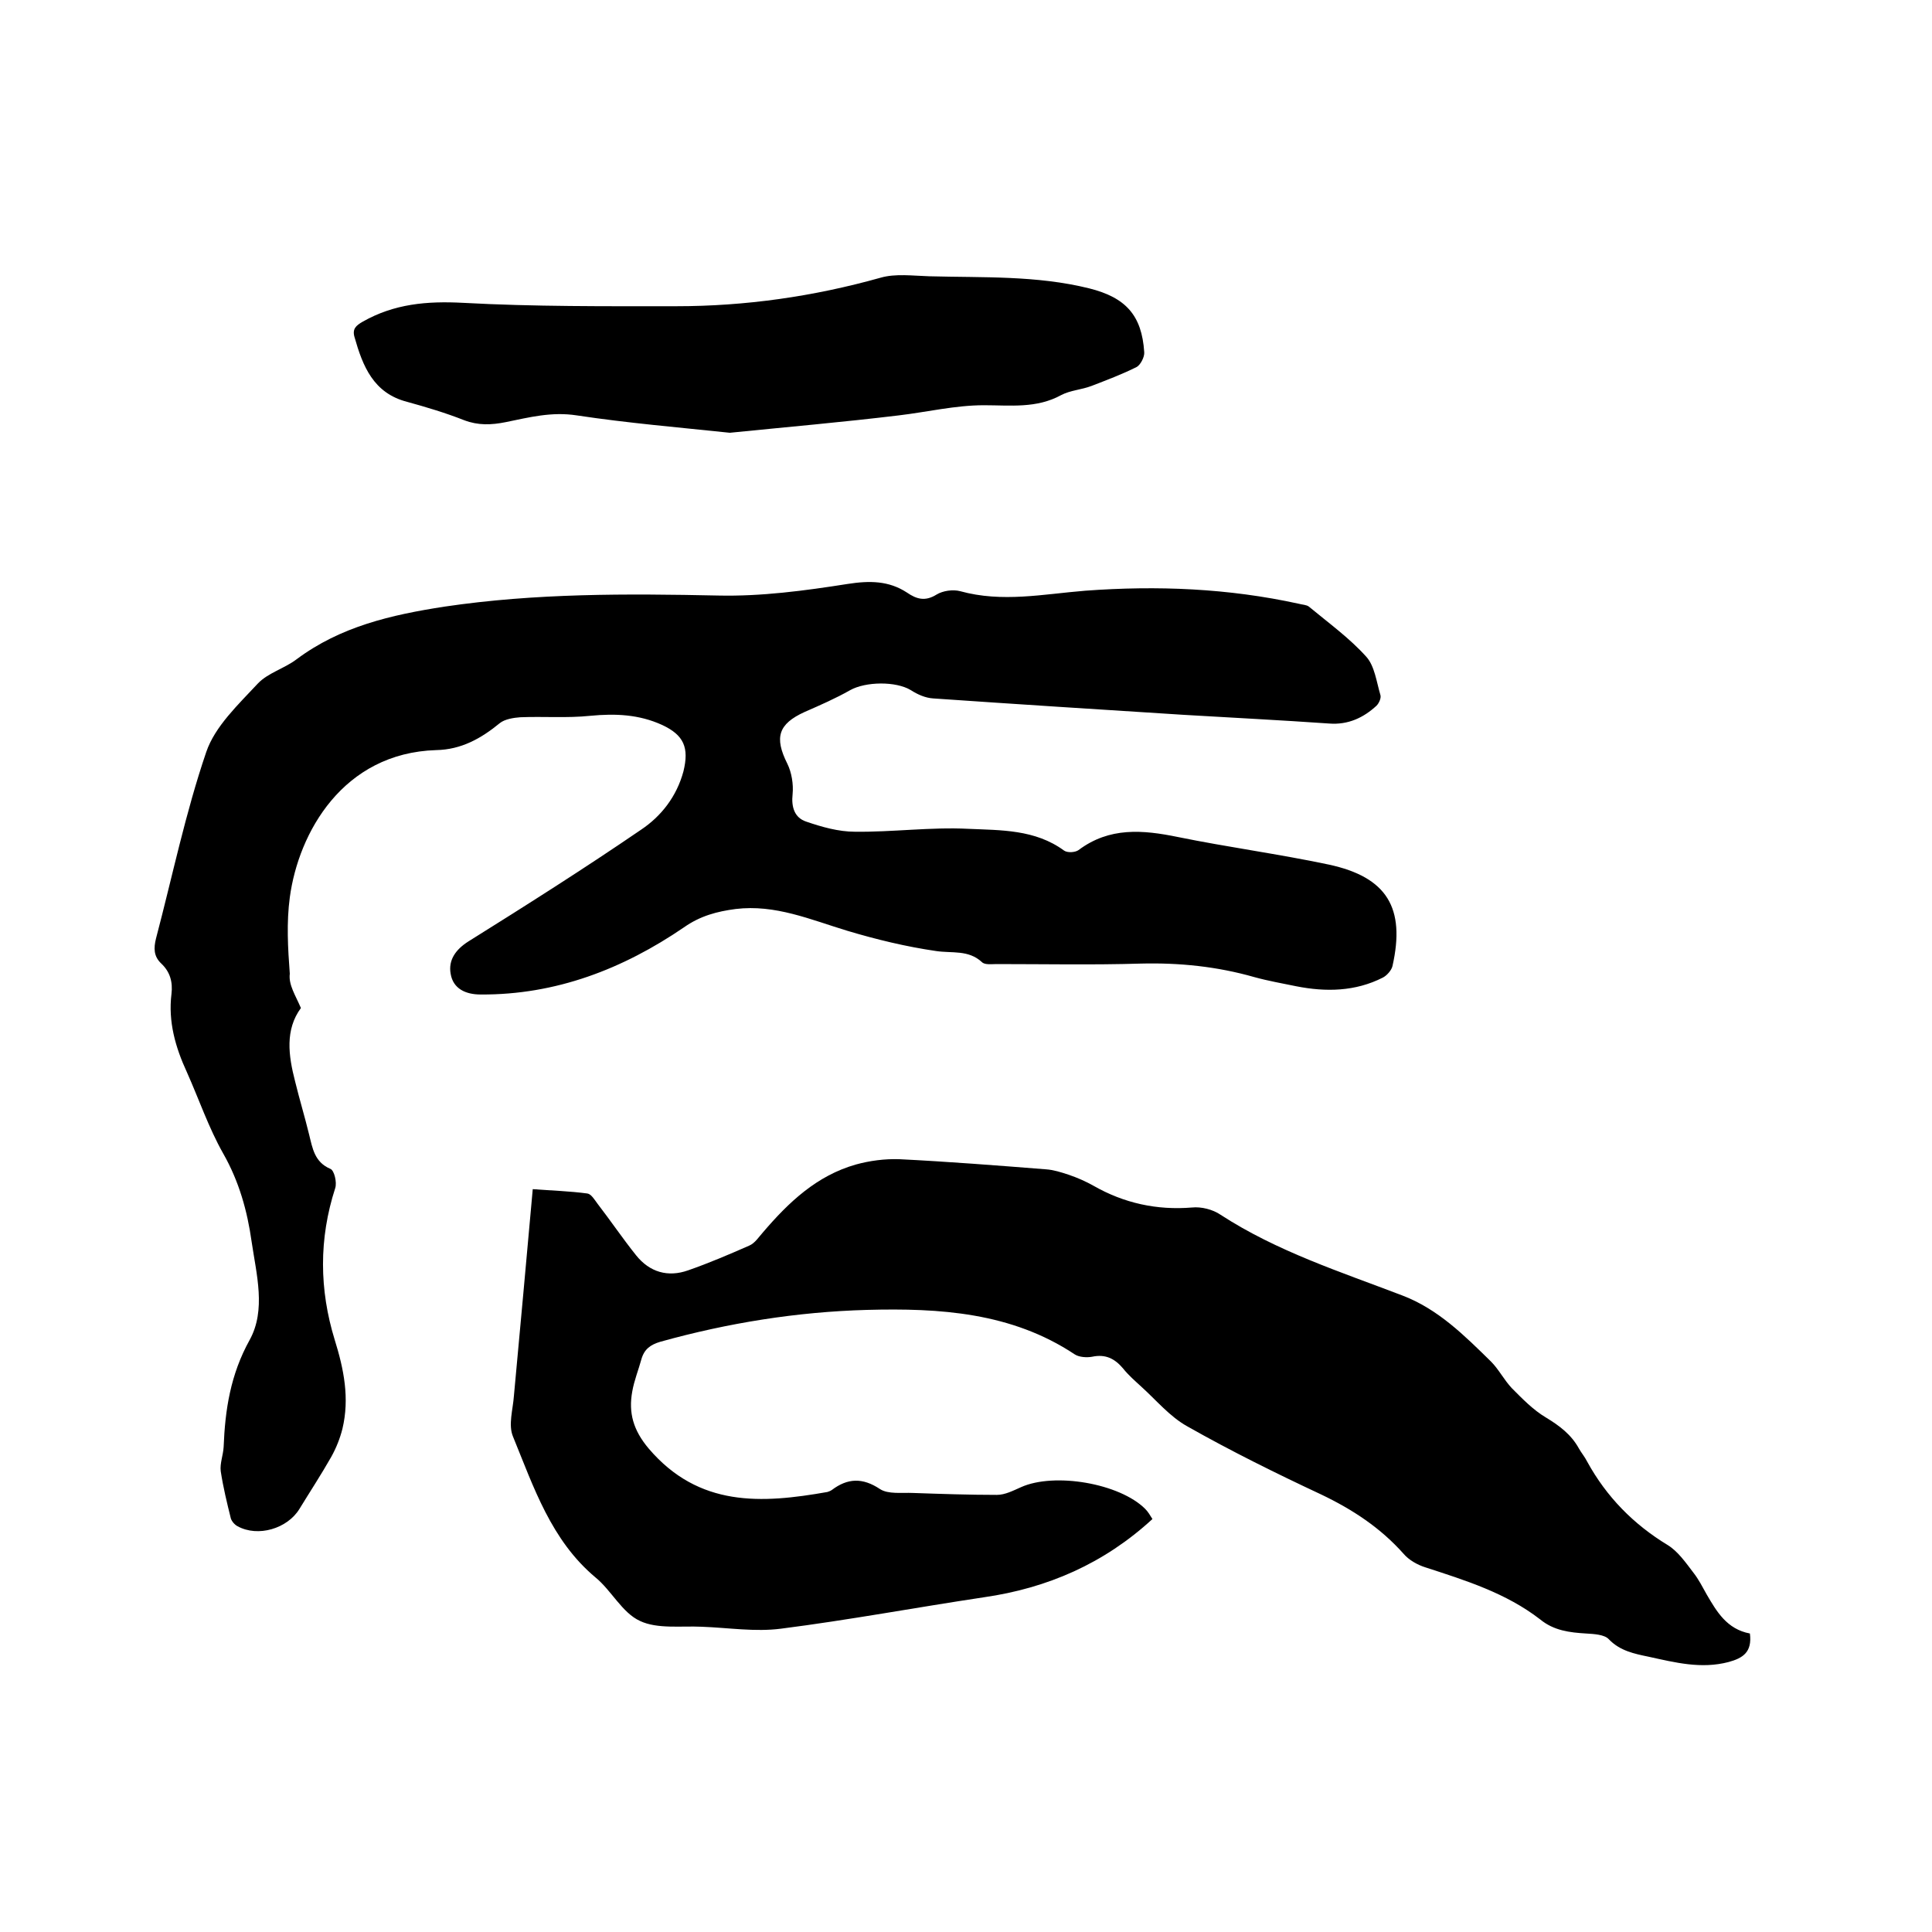
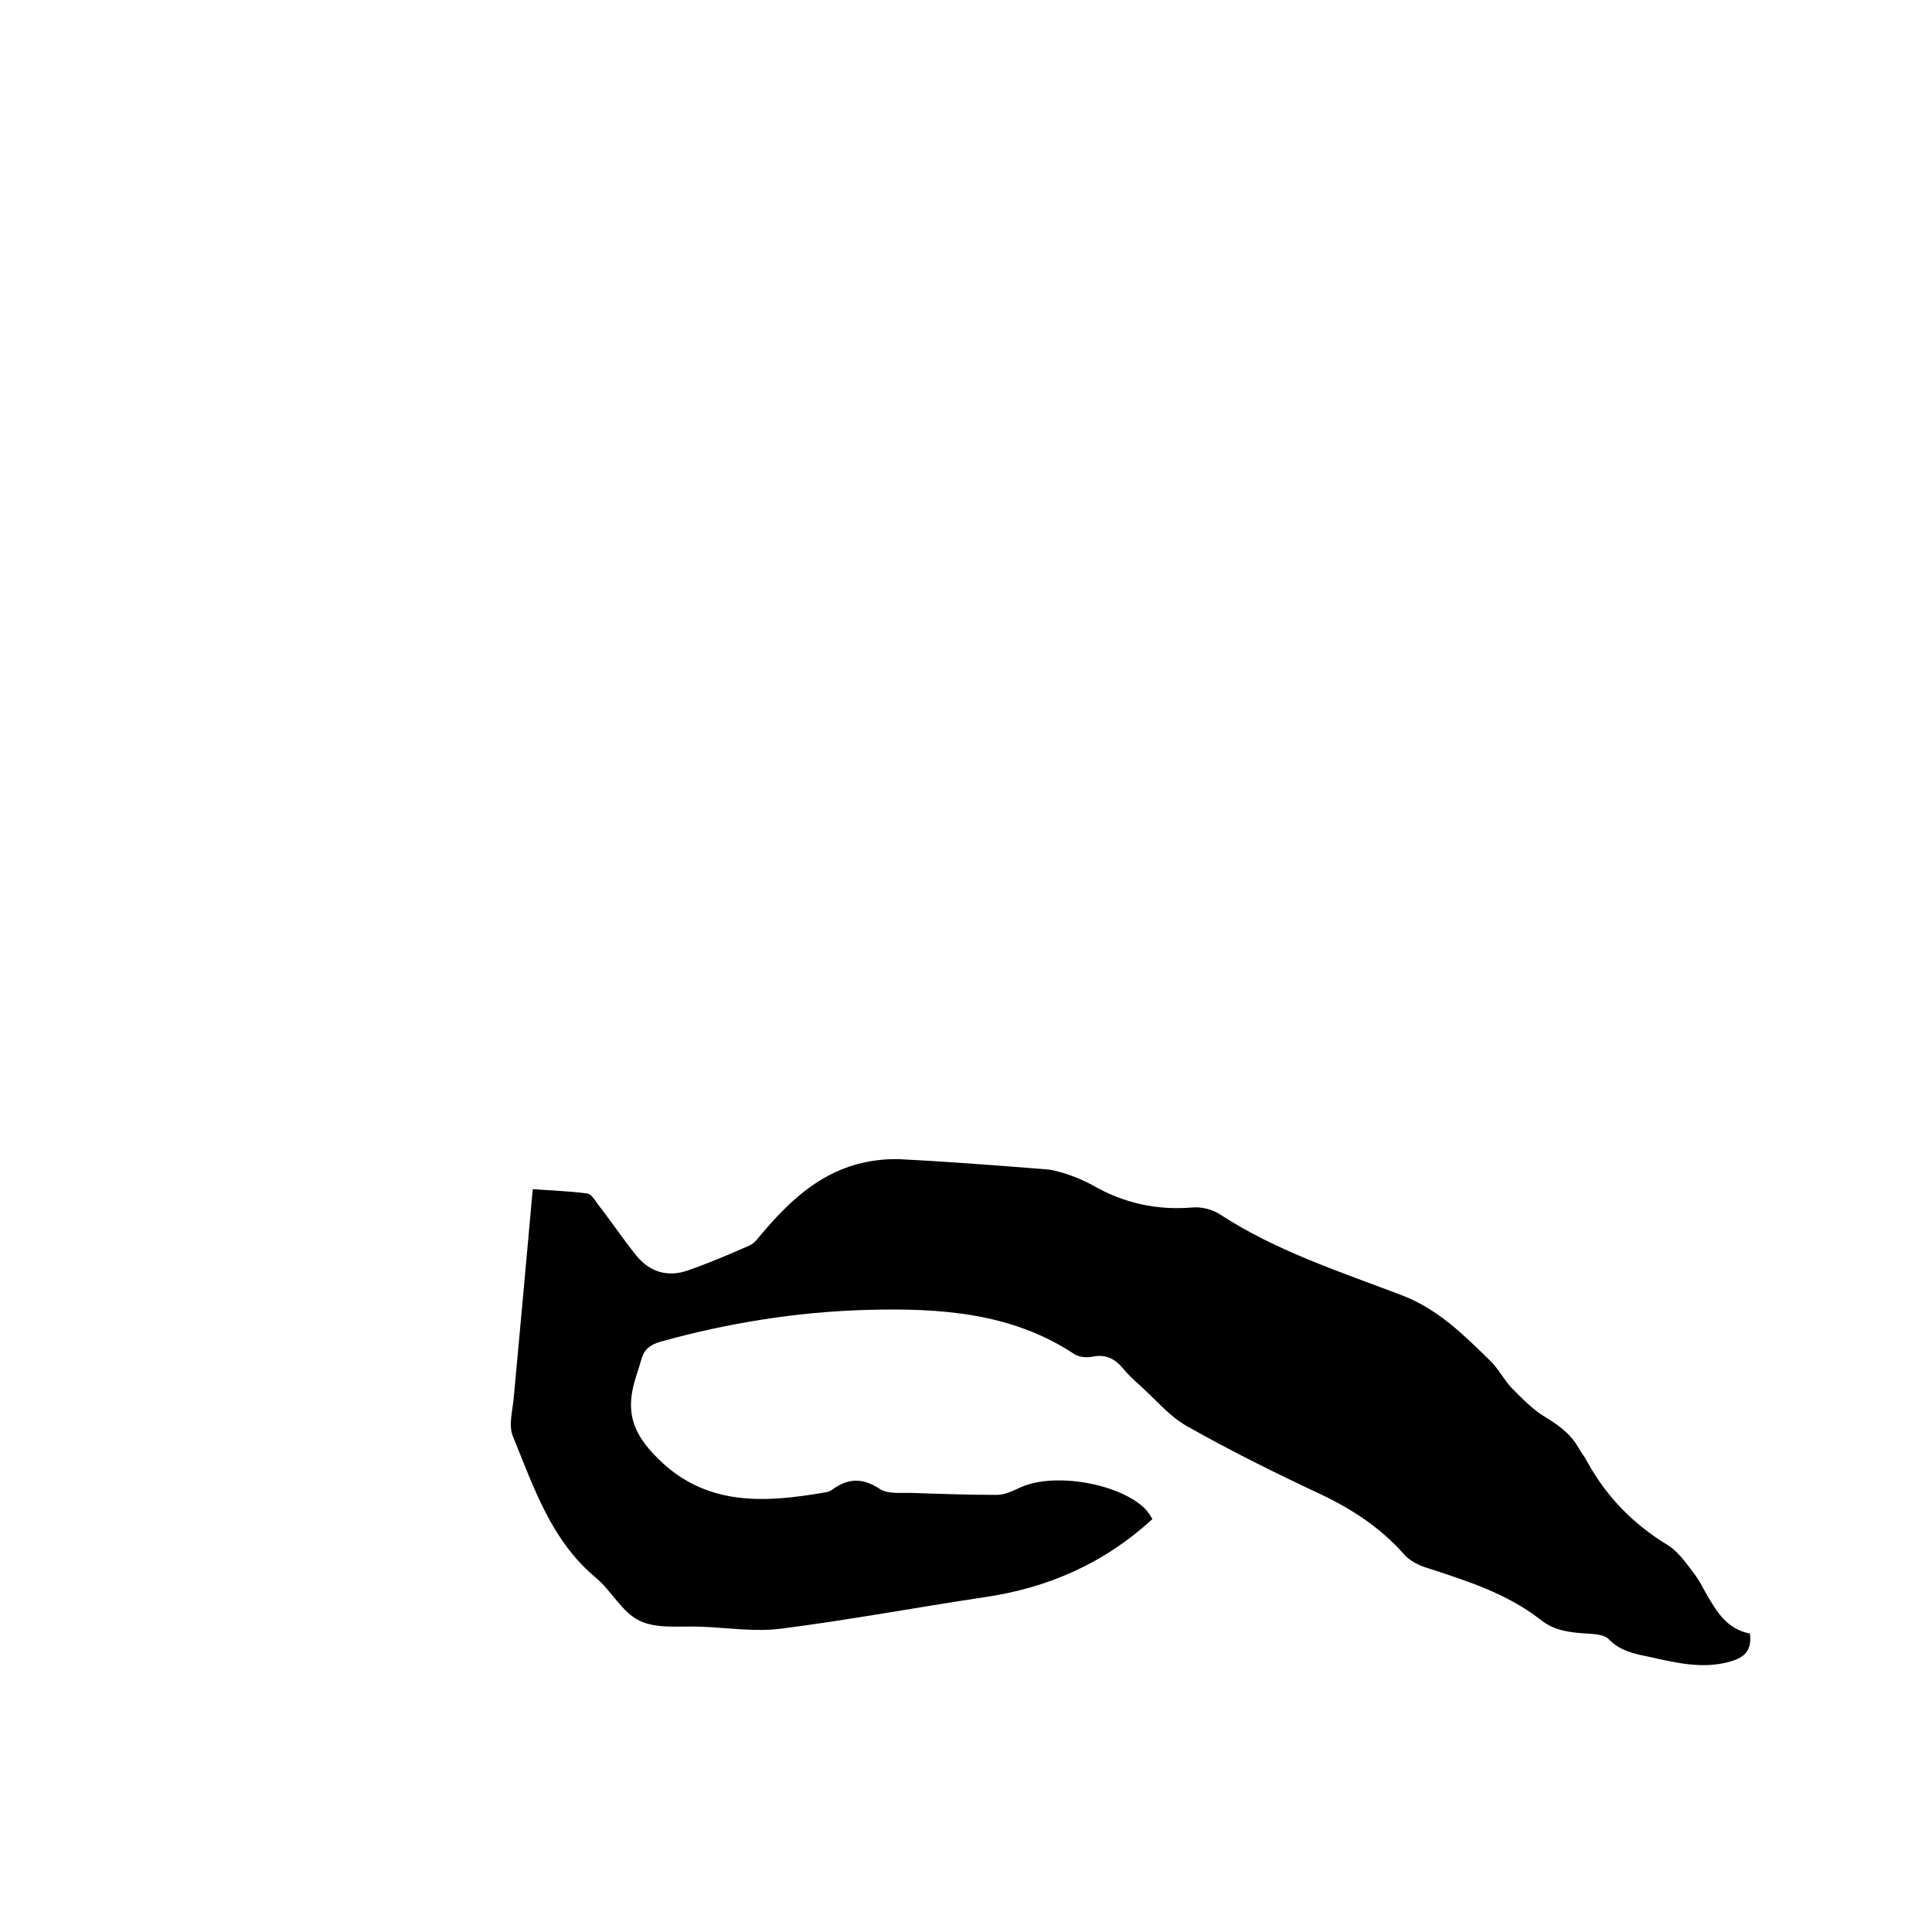
<svg xmlns="http://www.w3.org/2000/svg" enable-background="new 0 0 400 400" viewBox="0 0 400 400">
-   <path d="m62.3 208.7c-3.3 4.5-2.6 9.8-1.2 15.2.9 3.7 2 7.3 2.9 11 .7 2.8 1.1 5.7 4.4 7.1.8.3 1.4 2.8 1 4-3.4 10.5-3.3 21-.1 31.4 1.9 6.1 3.1 12.1 1.6 18.4-.5 2-1.3 4-2.3 5.8-2.1 3.7-4.4 7.2-6.6 10.8-2.5 4.1-8.6 5.9-12.8 3.6-.6-.3-1.2-1-1.4-1.6-.8-3.2-1.6-6.5-2.1-9.8-.2-1.6.5-3.3.6-5 .3-7.7 1.4-15 5.4-22.2 3.4-6.2 1.4-13.5.4-20.3-.9-6.4-2.6-12.5-5.9-18.3-3-5.3-5-11.2-7.5-16.8-2.4-5.2-3.9-10.5-3.2-16.2.3-2.5-.3-4.6-2.1-6.3-1.6-1.5-1.6-3.2-1.1-5.2 3.4-12.9 6.1-26 10.4-38.6 1.8-5.3 6.6-9.8 10.7-14.2 2.1-2.2 5.5-3.1 8-5 9.1-6.8 19.6-9.2 30.6-10.9 18.9-2.8 37.7-2.7 56.7-2.3 8.9.2 17.9-1 26.8-2.4 4.5-.7 8.5-.7 12.3 1.8 1.9 1.3 3.7 1.9 6.1.4 1.3-.8 3.4-1.1 4.9-.7 8.7 2.4 17.2.6 25.9-.1 14.9-1.1 29.6-.5 44.2 2.7.7.2 1.6.2 2.1.6 4.1 3.4 8.4 6.5 11.9 10.4 1.7 1.9 2.1 5.2 2.9 7.9.2.6-.3 1.7-.8 2.2-2.7 2.5-5.9 4-9.8 3.7-10-.7-20-1.2-30.1-1.8-17.3-1.1-34.6-2.2-51.9-3.4-1.6-.1-3.2-.8-4.6-1.7-3.1-1.9-9.4-1.8-12.6 0-3 1.7-6.2 3.1-9.4 4.5-5.5 2.5-6.3 5.3-3.6 10.7.9 1.8 1.3 4.3 1.1 6.3-.3 2.7.4 4.9 2.8 5.7 3.2 1.1 6.7 2.1 10.1 2.1 7.8.1 15.7-1 23.5-.6 6.7.3 13.8.1 19.8 4.5.7.5 2.3.4 3-.1 6.4-4.8 13.3-4.2 20.6-2.7 10.3 2.1 20.8 3.5 31.2 5.7 12.1 2.6 15.9 9 13.2 21-.2.9-1.2 2-2 2.4-5.7 2.9-11.8 3-17.9 1.8-2.9-.6-5.8-1.1-8.7-1.9-7.7-2.2-15.5-3-23.5-2.8-9.9.3-19.9.1-29.9.1-1 0-2.4.2-3-.4-2.8-2.6-6.2-1.8-9.5-2.3-6.2-.9-12.4-2.4-18.4-4.2-7.6-2.3-14.9-5.5-23.1-4.5-3.8.5-7.3 1.4-10.7 3.8-12.6 8.6-26.5 14-42.1 13.9-3.1 0-5.7-1.2-6.2-4.3-.5-2.8 1-5 3.7-6.7 12-7.5 24-15.1 35.7-23.1 4.2-2.8 7.4-6.9 8.8-12.1 1.2-4.9.1-7.5-4.4-9.6-4.8-2.2-9.7-2.4-14.9-1.9-4.8.5-9.7.1-14.5.3-1.4.1-3.2.4-4.2 1.2-3.9 3.2-8 5.5-13.2 5.6-19.3.6-28.5 17.1-30.3 30.5-.7 5.2-.4 10.5 0 15.8-.3 2.3 1.2 4.5 2.3 7.1z" />
  <path d="m362.3 338.2c.5 3.9-1.5 5.1-4.4 5.9-5.7 1.5-11.1.1-16.6-1.1-2.9-.6-5.9-1.2-8.2-3.6-.9-1-3.1-1.1-4.7-1.2-3.4-.2-6.7-.6-9.5-2.9-7.1-5.5-15.5-8.1-23.8-10.8-1.6-.5-3.4-1.5-4.5-2.8-4.8-5.4-10.6-9.2-17.1-12.3-9.4-4.4-18.7-9-27.7-14.1-3.6-2-6.4-5.4-9.5-8.2-1.3-1.2-2.7-2.4-3.8-3.8-1.7-2-3.6-3-6.4-2.4-1.1.2-2.7.1-3.6-.5-13.1-8.7-28-9.6-43-9.2-14.5.4-28.8 2.7-42.8 6.6-2 .6-3.3 1.5-3.9 3.6-.6 2.2-1.5 4.4-1.9 6.7-.8 4.4.2 8 3.4 11.8 10.4 12.2 23.4 11.4 37 9 .3-.1.6-.2.9-.4 3.3-2.5 6.4-2.6 10-.2 1.7 1.1 4.5.7 6.8.8 5.8.2 11.6.4 17.4.4 1.7 0 3.4-.9 5-1.6 6.9-3.1 20.4-.8 25.7 4.5.6.6 1 1.3 1.5 2.1-10 9.2-21.7 14.3-34.9 16.2-14 2.1-27.9 4.7-42 6.5-5.4.7-10.9-.2-16.4-.4-4.3-.2-9.2.5-12.8-1.2-3.7-1.7-5.9-6.3-9.2-9-9.2-7.7-12.8-18.7-17.1-29.2-1-2.4 0-5.6.2-8.4 1.3-14.1 2.6-28.2 3.9-42.8 3.9.3 7.6.4 11.3.9.8.1 1.5 1.3 2.1 2.1 2.7 3.5 5.2 7.2 8 10.7s6.6 4.6 10.8 3.1c4.3-1.5 8.5-3.3 12.6-5.1 1.2-.5 2-1.8 2.9-2.8 5.3-6.2 11.1-11.7 19.2-14 2.9-.8 6-1.2 9-1.1 10.1.5 20.3 1.3 30.4 2.1 1.5.1 3.1.6 4.6 1.1 1.8.6 3.6 1.4 5.2 2.3 6.3 3.6 13.1 5.1 20.4 4.5 1.9-.2 4.3.4 5.9 1.5 11.7 7.6 24.8 11.8 37.6 16.7 7.4 2.8 12.9 8.3 18.4 13.7 1.6 1.6 2.7 3.8 4.3 5.5 2.2 2.2 4.4 4.5 7.1 6.1 2.8 1.7 5.2 3.5 6.8 6.4.5.9 1.2 1.7 1.7 2.7 4 7.3 9.6 13 16.7 17.3 2.1 1.3 3.7 3.6 5.3 5.7 1.1 1.4 1.9 3 2.8 4.6 2 3.4 4.1 7.1 8.9 8z" />
-   <path d="m151.1 89.6c-10.4-1.1-21.1-2-31.7-3.6-5.2-.8-9.8.4-14.7 1.4-3 .6-5.7.7-8.6-.4-3.8-1.5-7.8-2.7-11.8-3.8-7-1.8-9.2-7.4-10.9-13.4-.5-1.7.3-2.4 1.7-3.2 6.5-3.7 13.3-4.3 20.8-3.9 14.7.8 29.4.7 44.1.7 14.3 0 28.4-2 42.3-5.9 3.1-.9 6.7-.4 10.1-.3 11.1.3 22.2-.2 33.1 2.5 7.6 1.9 10.9 5.6 11.4 13.2.1 1-.8 2.7-1.6 3.1-3 1.5-6.2 2.7-9.3 3.9-2.1.8-4.4.9-6.3 1.9-5.1 2.8-10.5 2.1-16 2.1-5.9 0-11.7 1.4-17.6 2.1-11.6 1.4-23.1 2.4-35 3.6z" />
</svg>